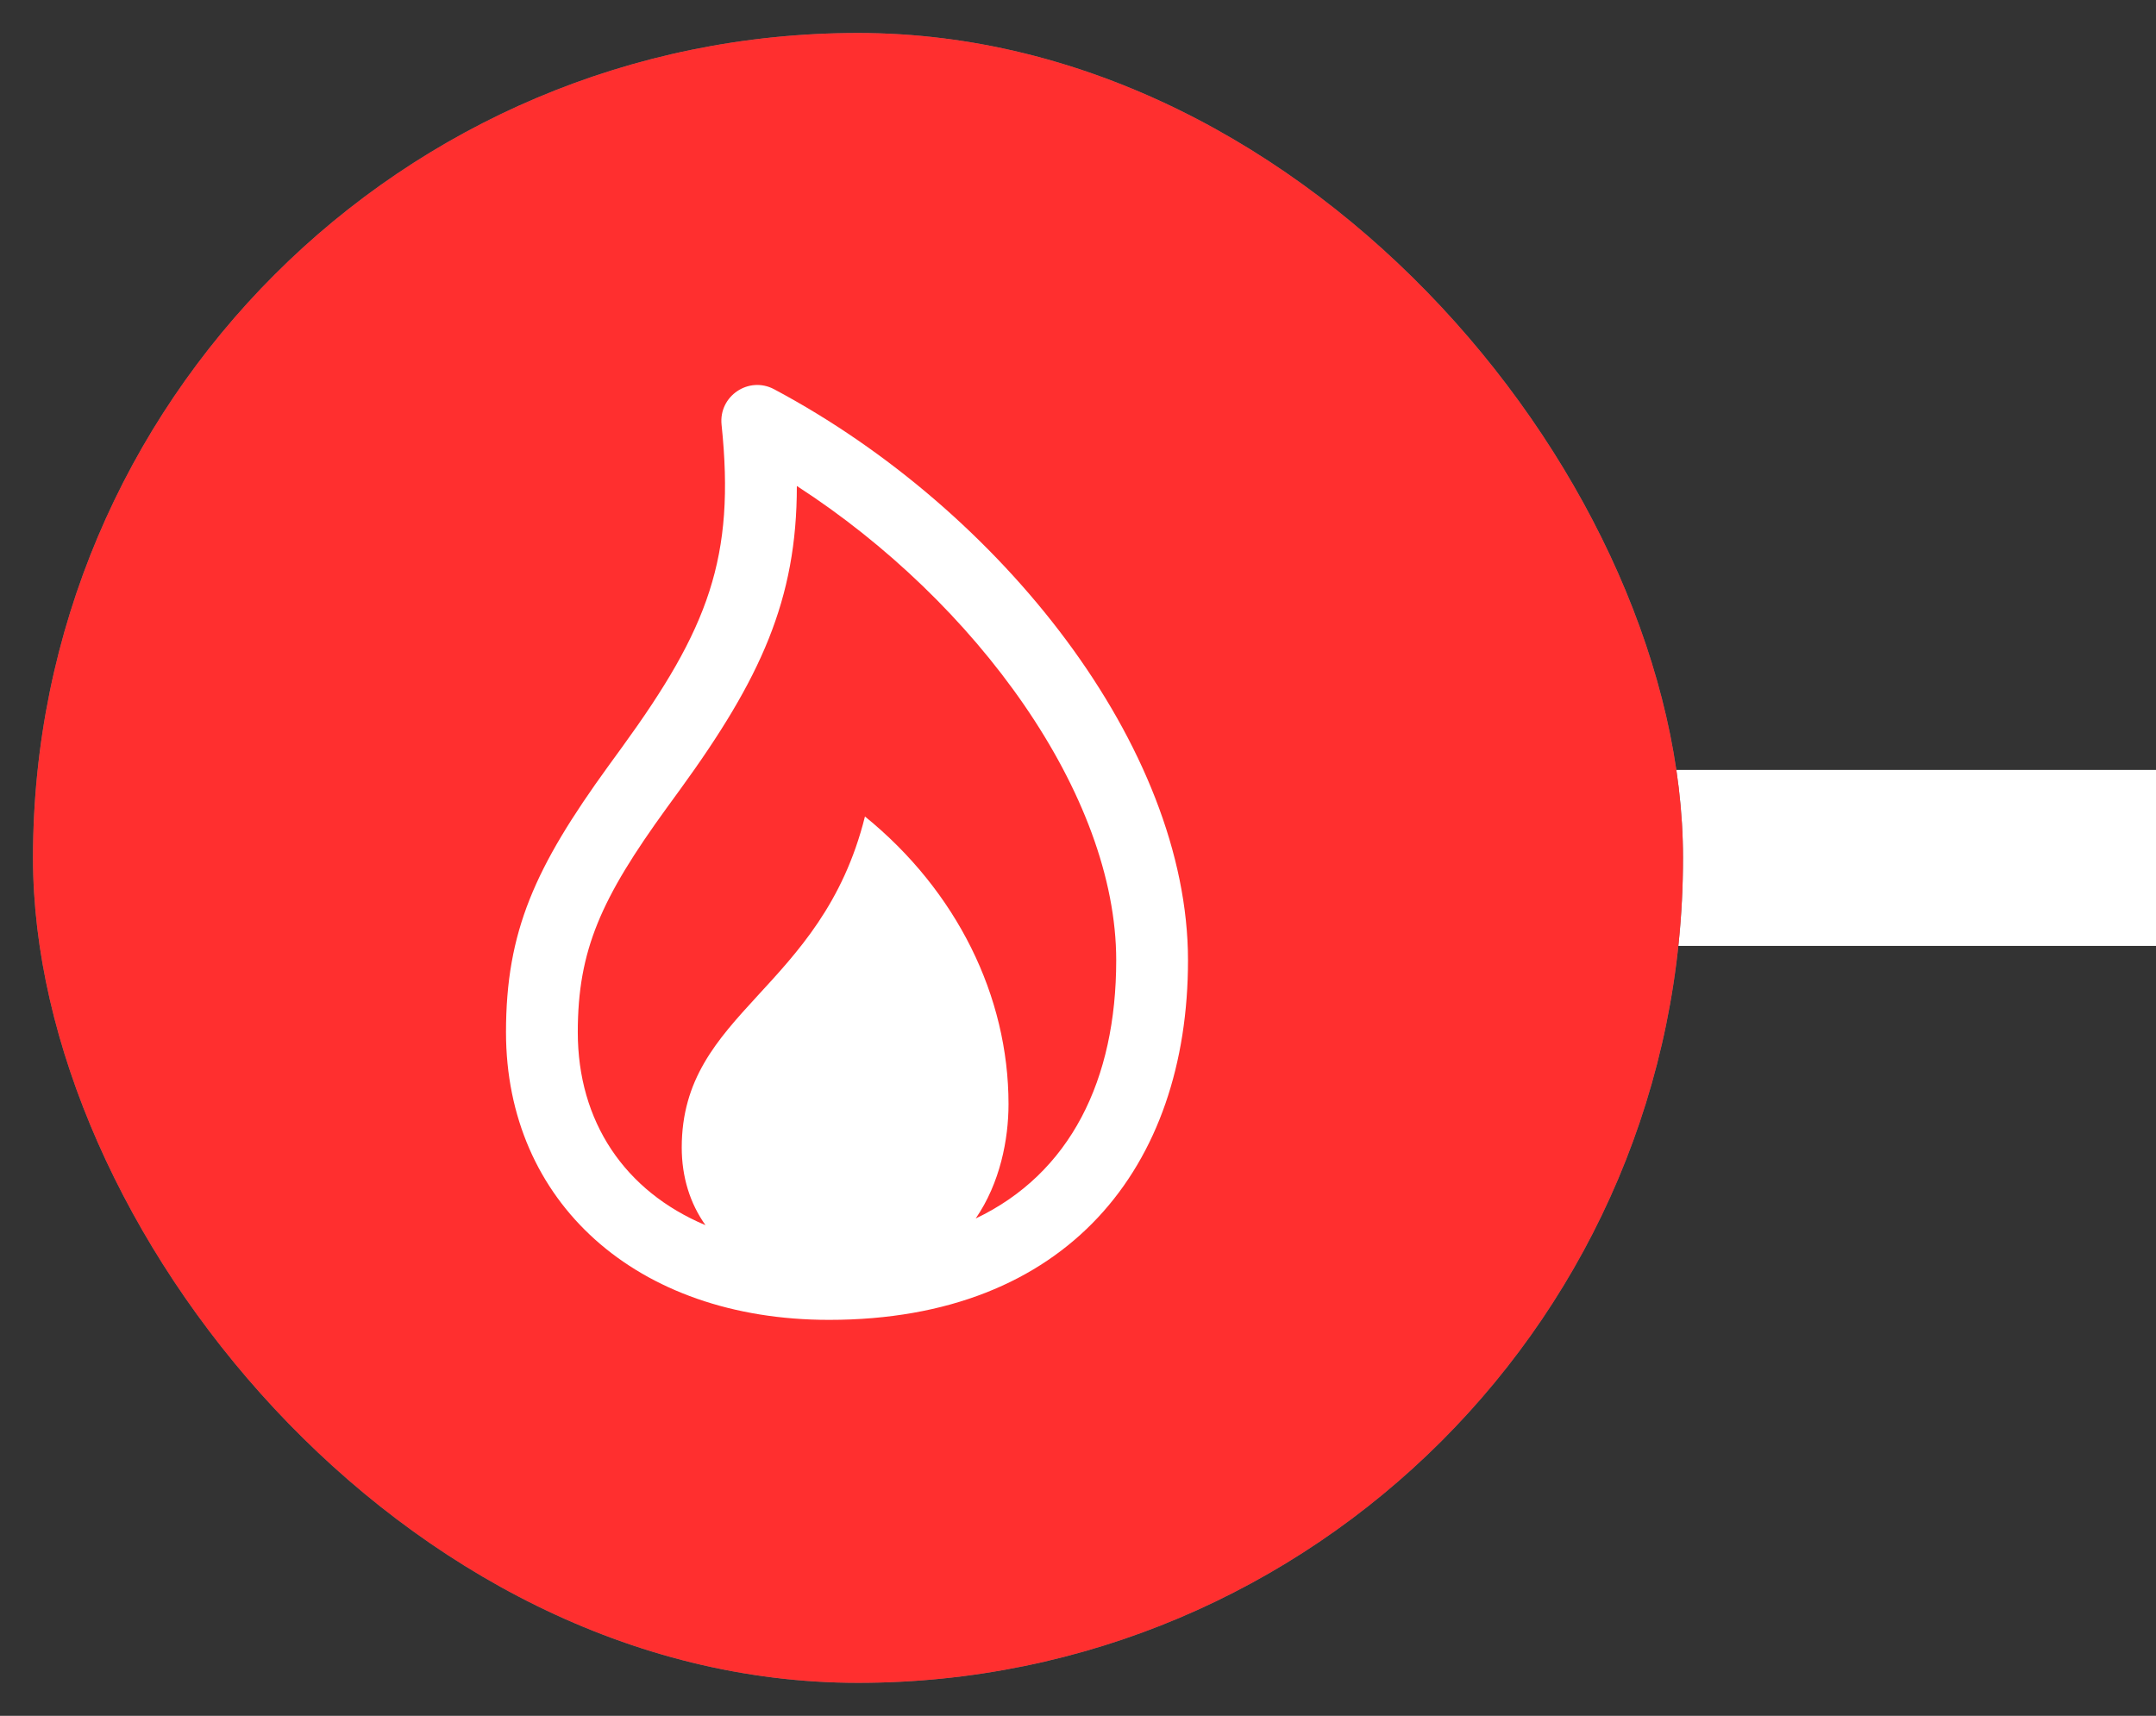
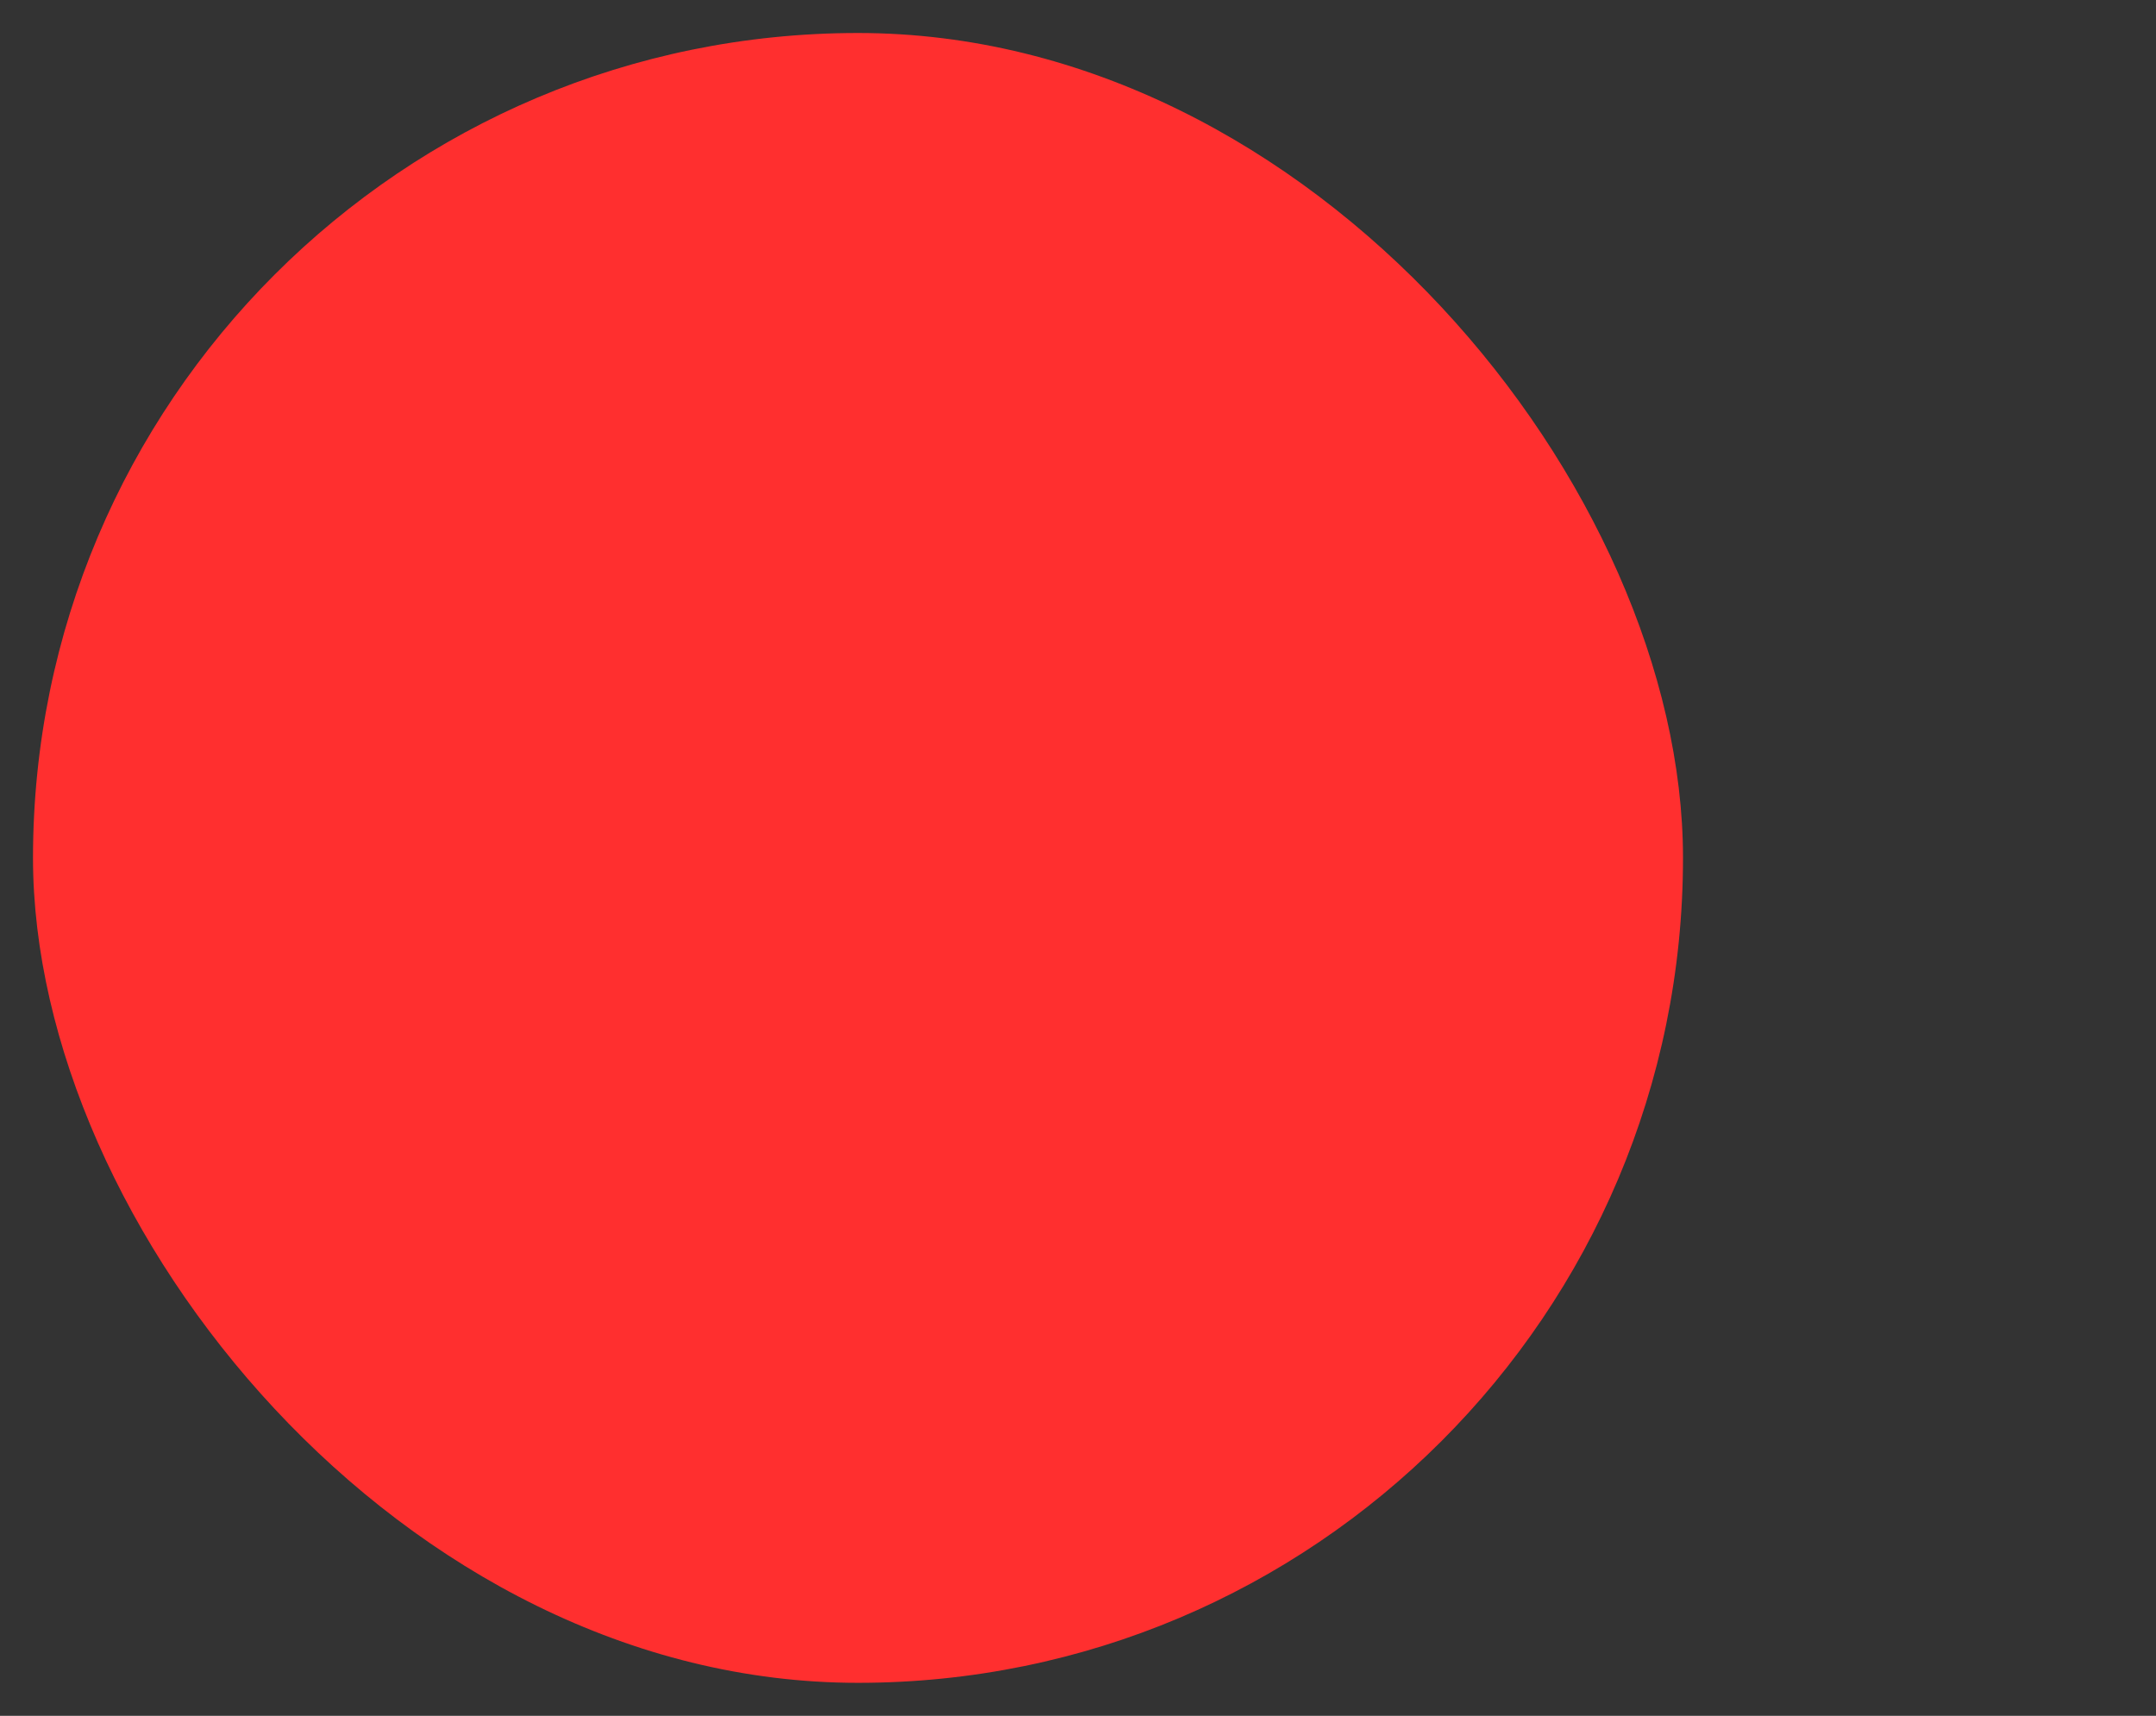
<svg xmlns="http://www.w3.org/2000/svg" width="196px" height="156px" viewBox="0 0 196 156" version="1.1">
  <rect x="0" y="0" width="196" height="156" fill="#333333" stroke="none" />
  <title>gas copy</title>
  <g id="gas-copy" stroke="none" stroke-width="1" fill="none" fill-rule="evenodd">
-     <rect id="Rectangle-Copy-4" fill="#FFFFFF" x="136" y="70" width="60" height="16" />
    <g id="Group-22" transform="translate(3, 3)">
-       <rect id="Rectangle-Copy" fill="#757575" x="0" y="0" width="150" height="150" rx="75" />
      <g id="gas-copy-9" transform="translate(43, 32)" fill="#A1A1A1">
-         <path d="M24.374,0.389 C45.084,11.42 62,32.962 62,52.31 C62,71.054 51.062,85 29.368,85 C11.806,85 0,74.248 0,58.848 C0,49.679 2.628,43.855 9.327,34.617 C9.589,34.255 10.479,33.033 10.557,32.925 C18.384,22.154 20.863,15.694 19.597,3.617 C19.324,1.012 22.066,-0.841 24.374,0.389 Z M26.441,9.184 C26.446,19.532 23.139,26.719 15.834,36.772 C15.793,36.829 15.55,37.162 15.286,37.525 L15.087,37.799 C14.889,38.071 14.704,38.326 14.607,38.459 C8.646,46.68 6.526,51.378 6.526,58.848 C6.526,66.966 10.782,73.299 18.134,76.39 C16.727,74.415 15.976,72 15.976,69.335 C15.976,56.942 28.683,55.095 32.632,39.234 C40.979,46.004 45.684,55.579 45.684,65.386 C45.684,68.58 44.922,72.553 42.7,75.783 C51.318,71.679 55.474,63.159 55.474,52.31 C55.474,37.289 42.815,19.775 26.441,9.184 Z" id="Icon" />
-       </g>
+         </g>
    </g>
    <rect id="Rectangle" fill="#FF2F2F" x="3" y="3" width="150" height="150" rx="75" />
    <g id="gas-copy-8" transform="translate(46, 35)" fill="#FFFFFF">
-       <path d="M24.374,0.389 C45.084,11.42 62,32.962 62,52.31 C62,71.054 51.062,85 29.368,85 C11.806,85 0,74.248 0,58.848 C0,49.679 2.628,43.855 9.327,34.617 C9.589,34.255 10.479,33.033 10.557,32.925 C18.384,22.154 20.863,15.694 19.597,3.617 C19.324,1.012 22.066,-0.841 24.374,0.389 Z M26.441,9.184 C26.446,19.532 23.139,26.719 15.834,36.772 C15.793,36.829 15.55,37.162 15.286,37.525 L15.087,37.799 C14.889,38.071 14.704,38.326 14.607,38.459 C8.646,46.68 6.526,51.378 6.526,58.848 C6.526,66.966 10.782,73.299 18.134,76.39 C16.727,74.415 15.976,72 15.976,69.335 C15.976,56.942 28.683,55.095 32.632,39.234 C40.979,46.004 45.684,55.579 45.684,65.386 C45.684,68.58 44.922,72.553 42.7,75.783 C51.318,71.679 55.474,63.159 55.474,52.31 C55.474,37.289 42.815,19.775 26.441,9.184 Z" id="Icon" />
-     </g>
+       </g>
  </g>
</svg>